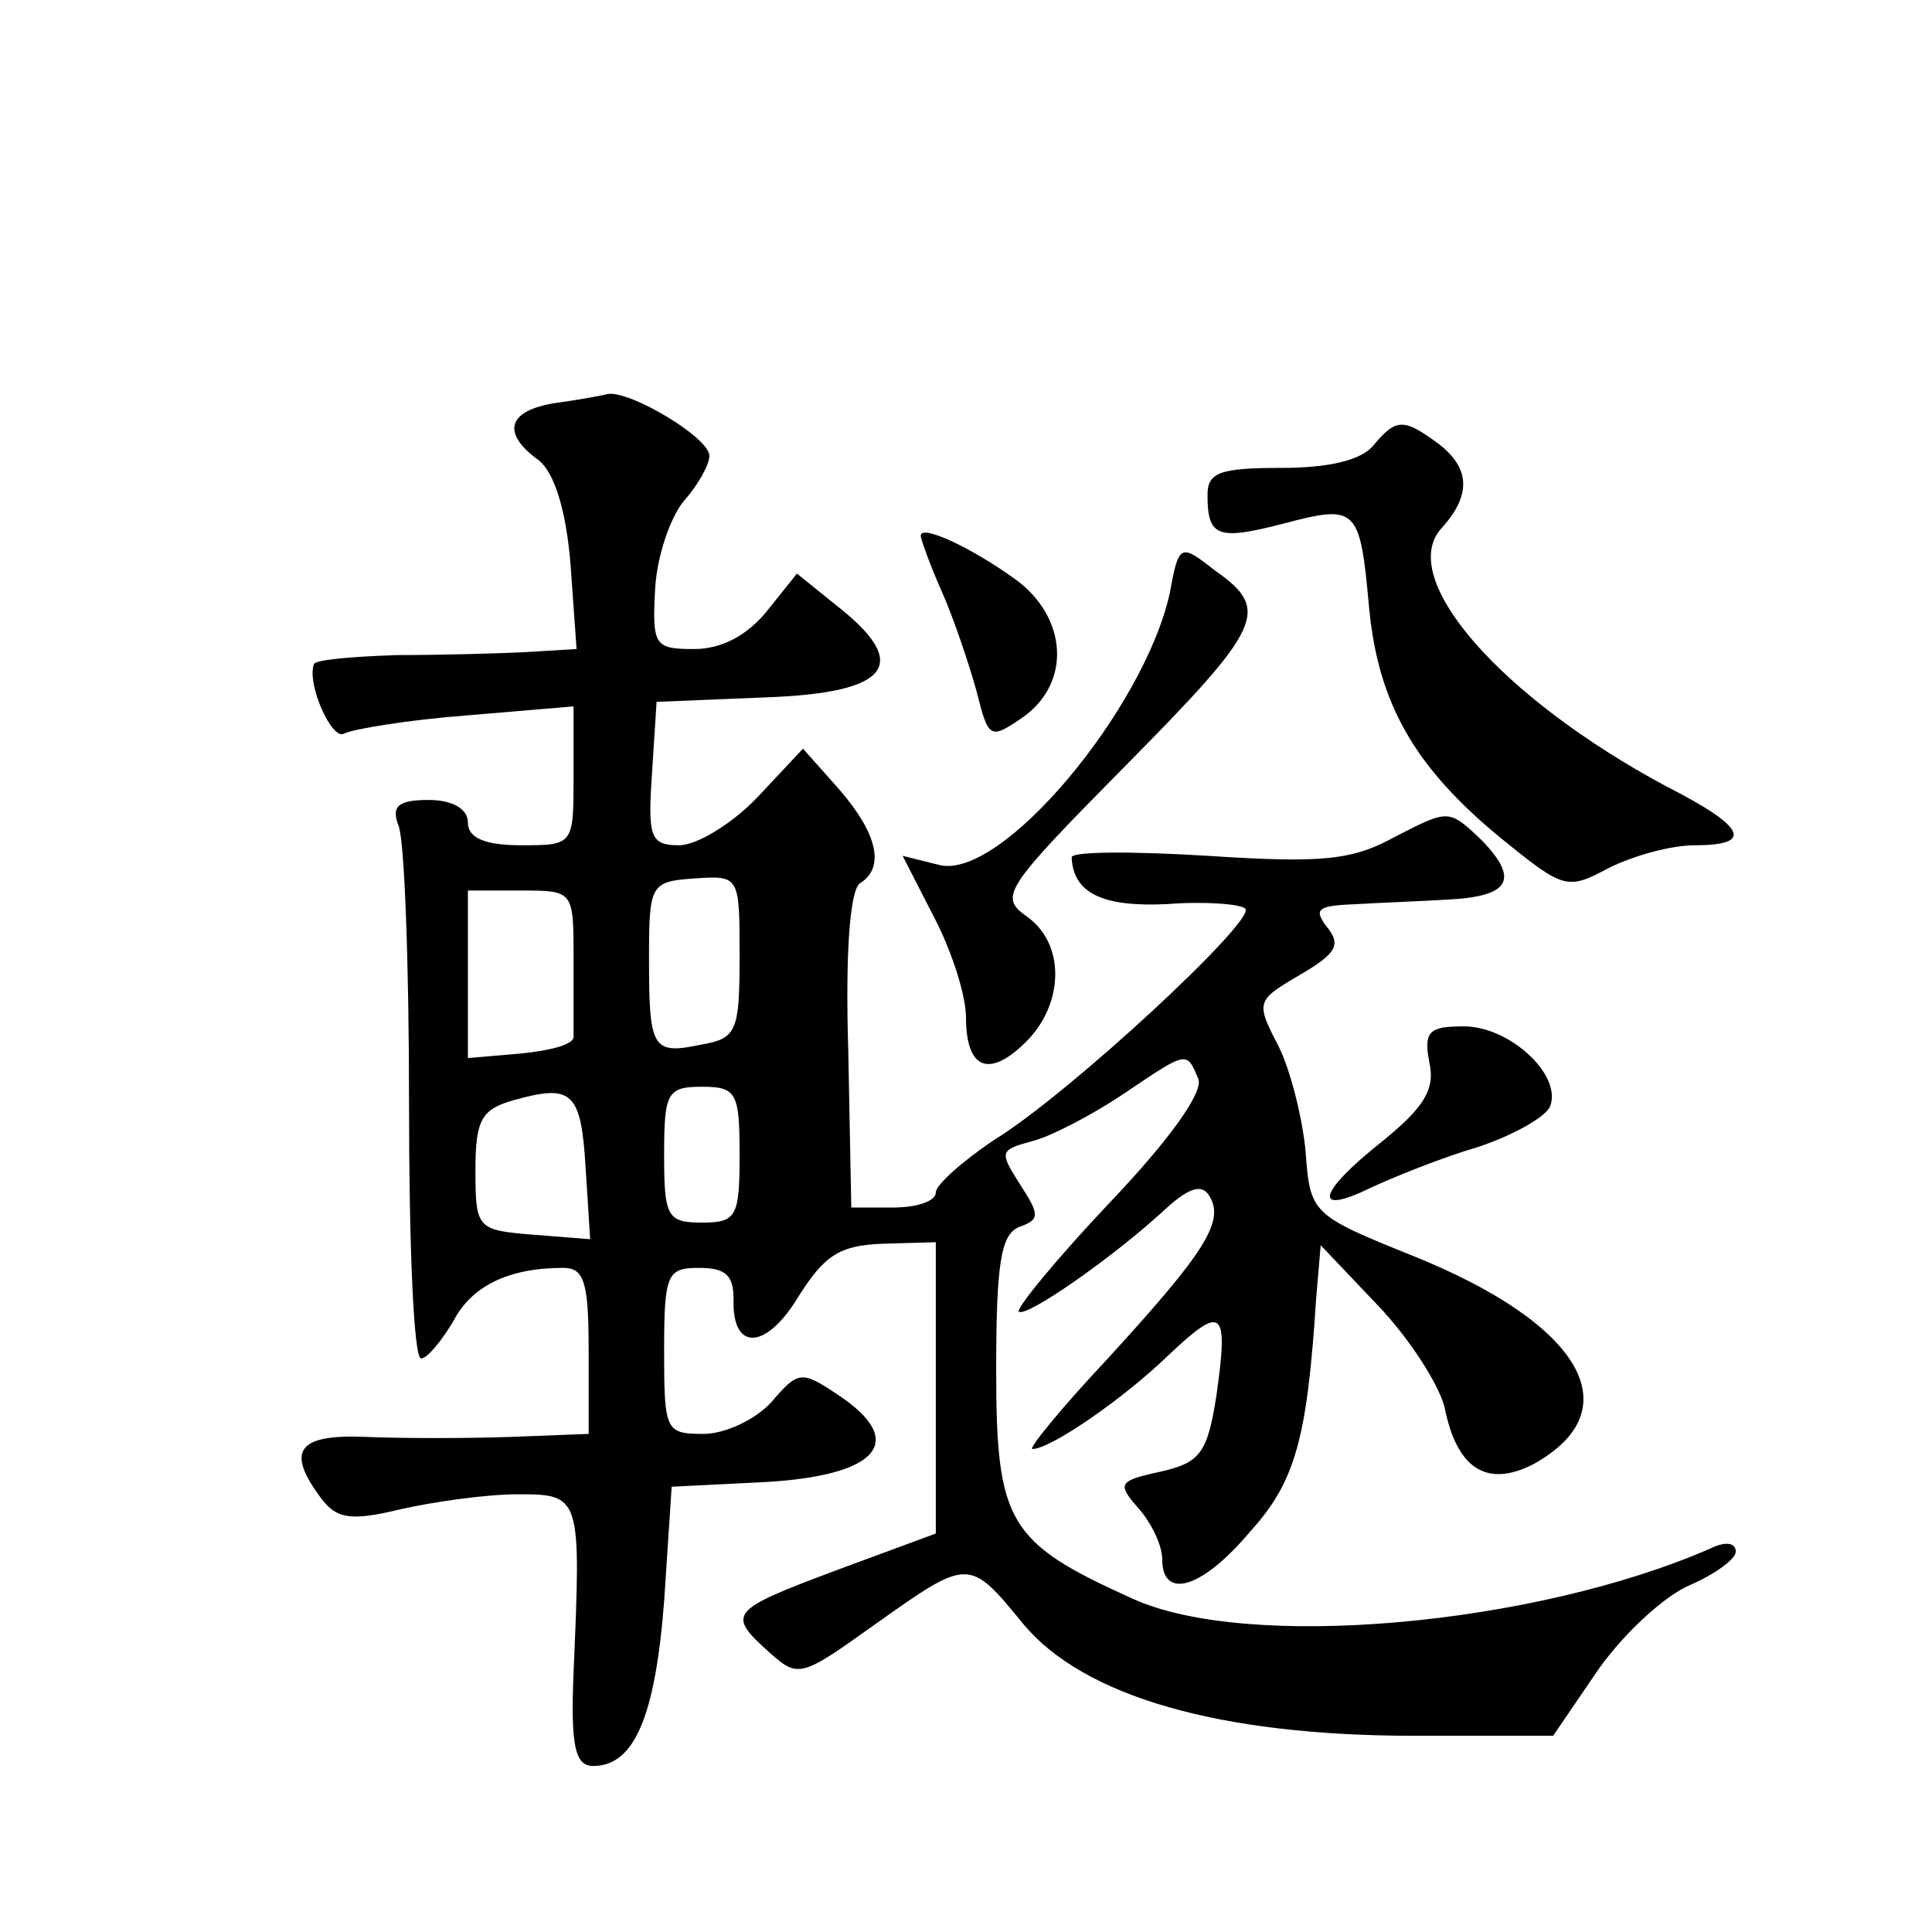
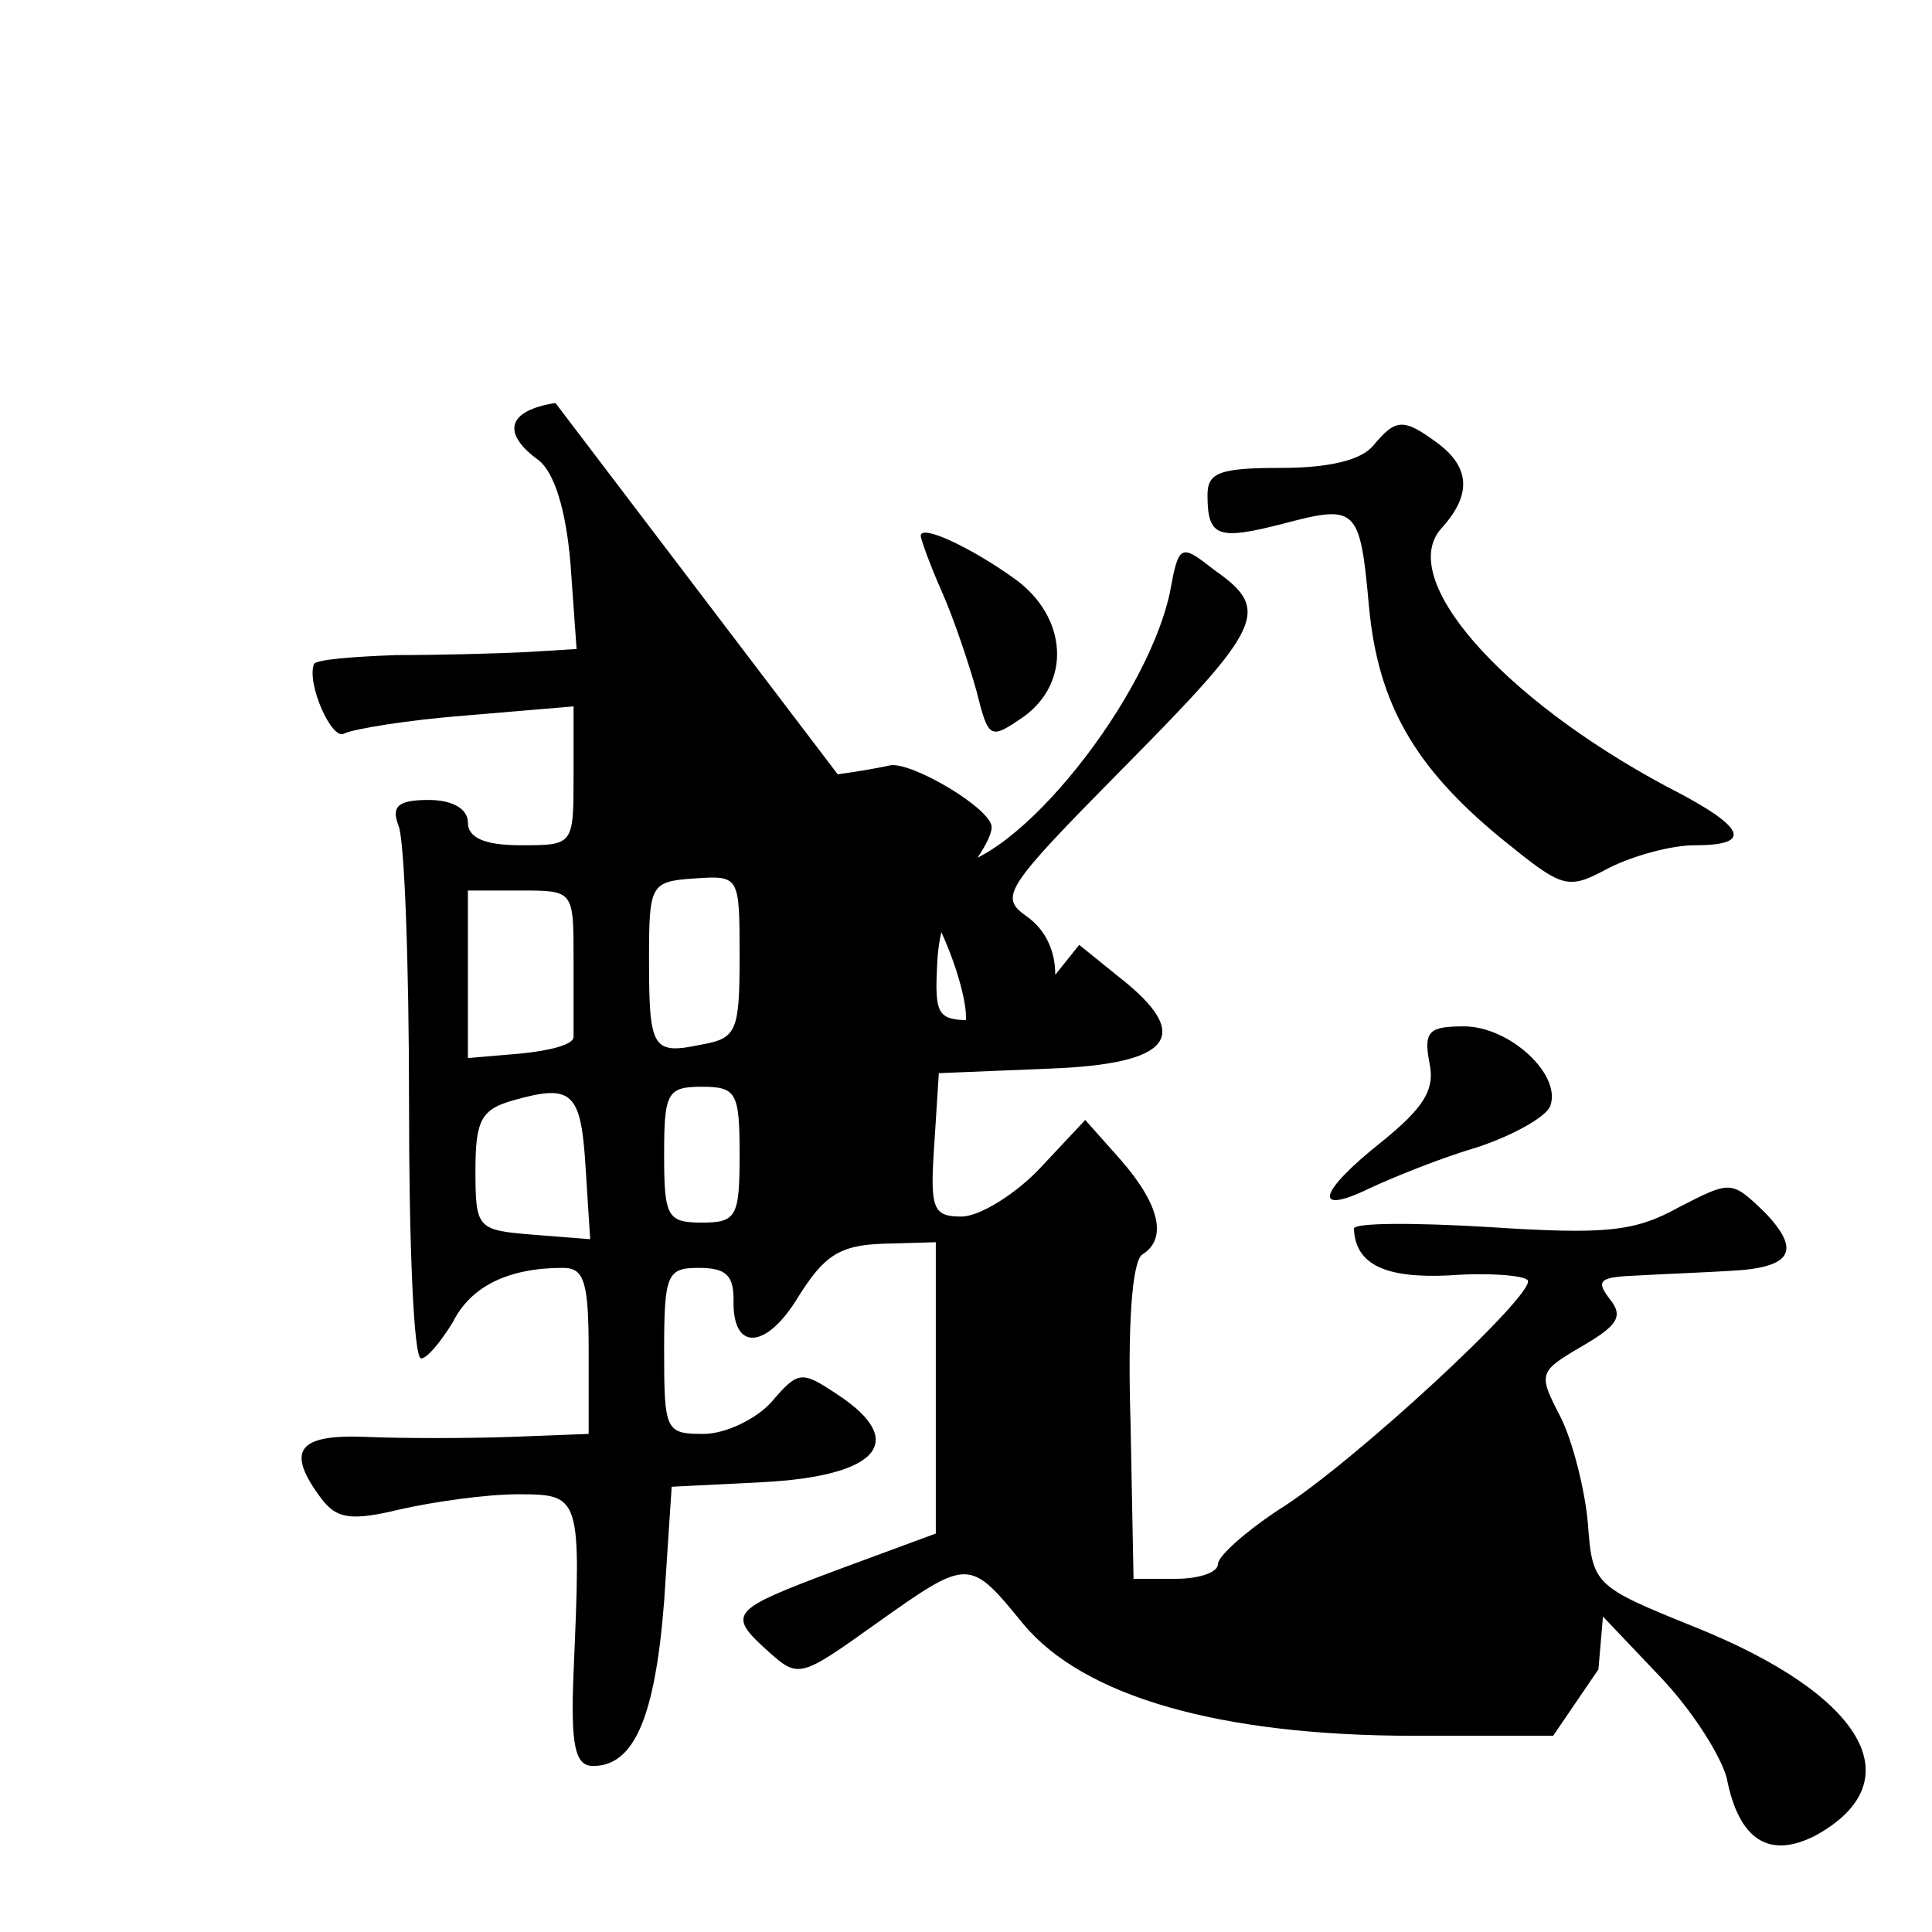
<svg xmlns="http://www.w3.org/2000/svg" version="1.0" width="128pt" height="128pt" viewBox="0 0 128 128" preserveAspectRatio="xMidYMid meet">
  <g transform="translate(0,128) scale(0.1,-0.1)" fill="#0" stroke="none">
-     <path d="M368 1013 c-32 -5 -36 -20 -11 -38 10 -8 18 -32 21 -69 l4 -56 -33 -2 c-19 -1 -58 -2 -86 -2 -29 -1 -54 -3 -55 -6 -5 -13 12 -51 20 -46 6 3 42 9 81 12 l71 6 0 -46 c0 -46 0 -46 -35 -46 -24 0 -35 5 -35 15 0 9 -10 15 -26 15 -20 0 -25 -4 -20 -17 4 -9 7 -92 7 -185 0 -92 3 -168 8 -168 4 0 13 11 21 24 12 24 37 36 73 36 14 0 17 -9 17 -55 l0 -55 -52 -2 c-29 -1 -72 -1 -95 0 -46 2 -54 -9 -30 -41 10 -13 19 -15 52 -7 22 5 57 10 78 10 42 0 42 -1 37 -118 -2 -49 1 -62 13 -62 27 0 41 32 47 109 l5 76 60 3 c77 4 97 27 50 58 -24 16 -26 16 -44 -5 -10 -11 -30 -21 -45 -21 -25 0 -26 2 -26 55 0 51 2 55 23 55 18 0 23 -5 23 -21 -1 -35 22 -33 43 2 17 27 27 34 56 35 l35 1 0 -96 0 -97 -65 -24 c-72 -27 -74 -29 -45 -55 19 -17 21 -16 70 19 62 44 62 44 98 0 40 -48 130 -74 259 -74 l92 0 30 44 c17 24 44 49 61 56 16 7 30 17 30 22 0 6 -7 7 -17 2 -117 -51 -307 -68 -383 -33 -82 37 -90 50 -90 151 0 70 3 90 15 95 14 5 14 8 1 28 -14 22 -14 23 8 29 12 3 39 17 60 31 43 29 42 29 50 10 3 -9 -19 -40 -59 -82 -35 -37 -62 -70 -60 -72 5 -4 61 35 95 66 17 16 26 19 31 11 11 -17 -3 -38 -67 -108 -31 -33 -53 -60 -50 -60 12 0 60 33 90 62 36 34 40 31 32 -26 -6 -39 -11 -45 -37 -51 -28 -6 -29 -8 -15 -24 9 -10 16 -25 16 -34 0 -27 26 -20 58 18 30 33 38 61 44 155 l3 35 38 -40 c21 -22 40 -52 44 -67 8 -41 28 -54 59 -38 65 36 32 93 -80 138 -67 27 -68 28 -71 69 -2 22 -10 54 -18 70 -15 29 -15 30 14 47 24 14 28 20 18 32 -9 12 -6 14 20 15 17 1 44 2 60 3 41 2 48 13 23 39 -22 21 -22 21 -57 3 -29 -16 -48 -18 -125 -13 -49 3 -90 3 -90 -1 1 -24 21 -33 63 -31 26 2 49 0 52 -3 8 -7 -117 -123 -166 -153 -21 -14 -39 -30 -39 -35 0 -6 -13 -10 -28 -10 l-28 0 -2 104 c-2 64 1 107 8 111 16 10 12 32 -14 62 l-24 27 -30 -32 c-16 -17 -40 -32 -52 -32 -19 0 -21 5 -18 48 l3 47 73 3 c82 3 96 22 46 61 l-26 21 -20 -25 c-13 -16 -30 -25 -48 -25 -26 0 -28 2 -26 39 1 22 10 48 19 59 9 10 17 24 17 30 0 12 -52 43 -67 41 -4 -1 -20 -4 -35 -6z m122 -367 c0 -49 -2 -54 -25 -58 -33 -7 -35 -3 -35 57 0 49 1 51 30 53 30 2 30 2 30 -52z m-110 -1 c0 -25 0 -48 0 -52 0 -5 -15 -9 -35 -11 l-35 -3 0 55 0 56 35 0 c35 0 35 0 35 -45z m8 -139 l3 -47 -38 3 c-37 3 -38 4 -38 43 0 33 4 40 25 46 39 11 45 6 48 -45z m102 9 c0 -41 -2 -45 -25 -45 -23 0 -25 4 -25 45 0 41 2 45 25 45 23 0 25 -4 25 -45z M910 985 c-8 -10 -30 -15 -61 -15 -41 0 -49 -3 -49 -18 0 -28 7 -30 50 -19 49 13 51 11 57 -55 6 -64 30 -106 87 -153 42 -34 44 -35 72 -20 16 8 41 15 57 15 39 0 34 12 -19 39 -110 59 -179 138 -149 171 20 22 19 40 -2 56 -23 17 -28 17 -43 -1z M610 925 c0 -2 6 -19 14 -37 8 -18 18 -48 23 -66 8 -32 9 -32 31 -17 32 23 29 66 -5 91 -29 21 -63 37 -63 29z M775 887 c-17 -77 -112 -191 -153 -180 l-24 6 21 -41 c12 -23 21 -52 21 -66 0 -34 15 -41 40 -16 25 25 26 65 0 83 -18 13 -15 18 65 99 92 93 97 104 60 130 -23 18 -24 18 -30 -15z M947 576 c4 -18 -4 -30 -31 -52 -43 -34 -47 -50 -8 -31 15 7 47 20 71 27 24 8 45 20 48 27 8 21 -27 53 -57 53 -23 0 -27 -3 -23 -24z" />
+     <path d="M368 1013 c-32 -5 -36 -20 -11 -38 10 -8 18 -32 21 -69 l4 -56 -33 -2 c-19 -1 -58 -2 -86 -2 -29 -1 -54 -3 -55 -6 -5 -13 12 -51 20 -46 6 3 42 9 81 12 l71 6 0 -46 c0 -46 0 -46 -35 -46 -24 0 -35 5 -35 15 0 9 -10 15 -26 15 -20 0 -25 -4 -20 -17 4 -9 7 -92 7 -185 0 -92 3 -168 8 -168 4 0 13 11 21 24 12 24 37 36 73 36 14 0 17 -9 17 -55 l0 -55 -52 -2 c-29 -1 -72 -1 -95 0 -46 2 -54 -9 -30 -41 10 -13 19 -15 52 -7 22 5 57 10 78 10 42 0 42 -1 37 -118 -2 -49 1 -62 13 -62 27 0 41 32 47 109 l5 76 60 3 c77 4 97 27 50 58 -24 16 -26 16 -44 -5 -10 -11 -30 -21 -45 -21 -25 0 -26 2 -26 55 0 51 2 55 23 55 18 0 23 -5 23 -21 -1 -35 22 -33 43 2 17 27 27 34 56 35 l35 1 0 -96 0 -97 -65 -24 c-72 -27 -74 -29 -45 -55 19 -17 21 -16 70 19 62 44 62 44 98 0 40 -48 130 -74 259 -74 l92 0 30 44 l3 35 38 -40 c21 -22 40 -52 44 -67 8 -41 28 -54 59 -38 65 36 32 93 -80 138 -67 27 -68 28 -71 69 -2 22 -10 54 -18 70 -15 29 -15 30 14 47 24 14 28 20 18 32 -9 12 -6 14 20 15 17 1 44 2 60 3 41 2 48 13 23 39 -22 21 -22 21 -57 3 -29 -16 -48 -18 -125 -13 -49 3 -90 3 -90 -1 1 -24 21 -33 63 -31 26 2 49 0 52 -3 8 -7 -117 -123 -166 -153 -21 -14 -39 -30 -39 -35 0 -6 -13 -10 -28 -10 l-28 0 -2 104 c-2 64 1 107 8 111 16 10 12 32 -14 62 l-24 27 -30 -32 c-16 -17 -40 -32 -52 -32 -19 0 -21 5 -18 48 l3 47 73 3 c82 3 96 22 46 61 l-26 21 -20 -25 c-13 -16 -30 -25 -48 -25 -26 0 -28 2 -26 39 1 22 10 48 19 59 9 10 17 24 17 30 0 12 -52 43 -67 41 -4 -1 -20 -4 -35 -6z m122 -367 c0 -49 -2 -54 -25 -58 -33 -7 -35 -3 -35 57 0 49 1 51 30 53 30 2 30 2 30 -52z m-110 -1 c0 -25 0 -48 0 -52 0 -5 -15 -9 -35 -11 l-35 -3 0 55 0 56 35 0 c35 0 35 0 35 -45z m8 -139 l3 -47 -38 3 c-37 3 -38 4 -38 43 0 33 4 40 25 46 39 11 45 6 48 -45z m102 9 c0 -41 -2 -45 -25 -45 -23 0 -25 4 -25 45 0 41 2 45 25 45 23 0 25 -4 25 -45z M910 985 c-8 -10 -30 -15 -61 -15 -41 0 -49 -3 -49 -18 0 -28 7 -30 50 -19 49 13 51 11 57 -55 6 -64 30 -106 87 -153 42 -34 44 -35 72 -20 16 8 41 15 57 15 39 0 34 12 -19 39 -110 59 -179 138 -149 171 20 22 19 40 -2 56 -23 17 -28 17 -43 -1z M610 925 c0 -2 6 -19 14 -37 8 -18 18 -48 23 -66 8 -32 9 -32 31 -17 32 23 29 66 -5 91 -29 21 -63 37 -63 29z M775 887 c-17 -77 -112 -191 -153 -180 l-24 6 21 -41 c12 -23 21 -52 21 -66 0 -34 15 -41 40 -16 25 25 26 65 0 83 -18 13 -15 18 65 99 92 93 97 104 60 130 -23 18 -24 18 -30 -15z M947 576 c4 -18 -4 -30 -31 -52 -43 -34 -47 -50 -8 -31 15 7 47 20 71 27 24 8 45 20 48 27 8 21 -27 53 -57 53 -23 0 -27 -3 -23 -24z" />
  </g>
</svg>